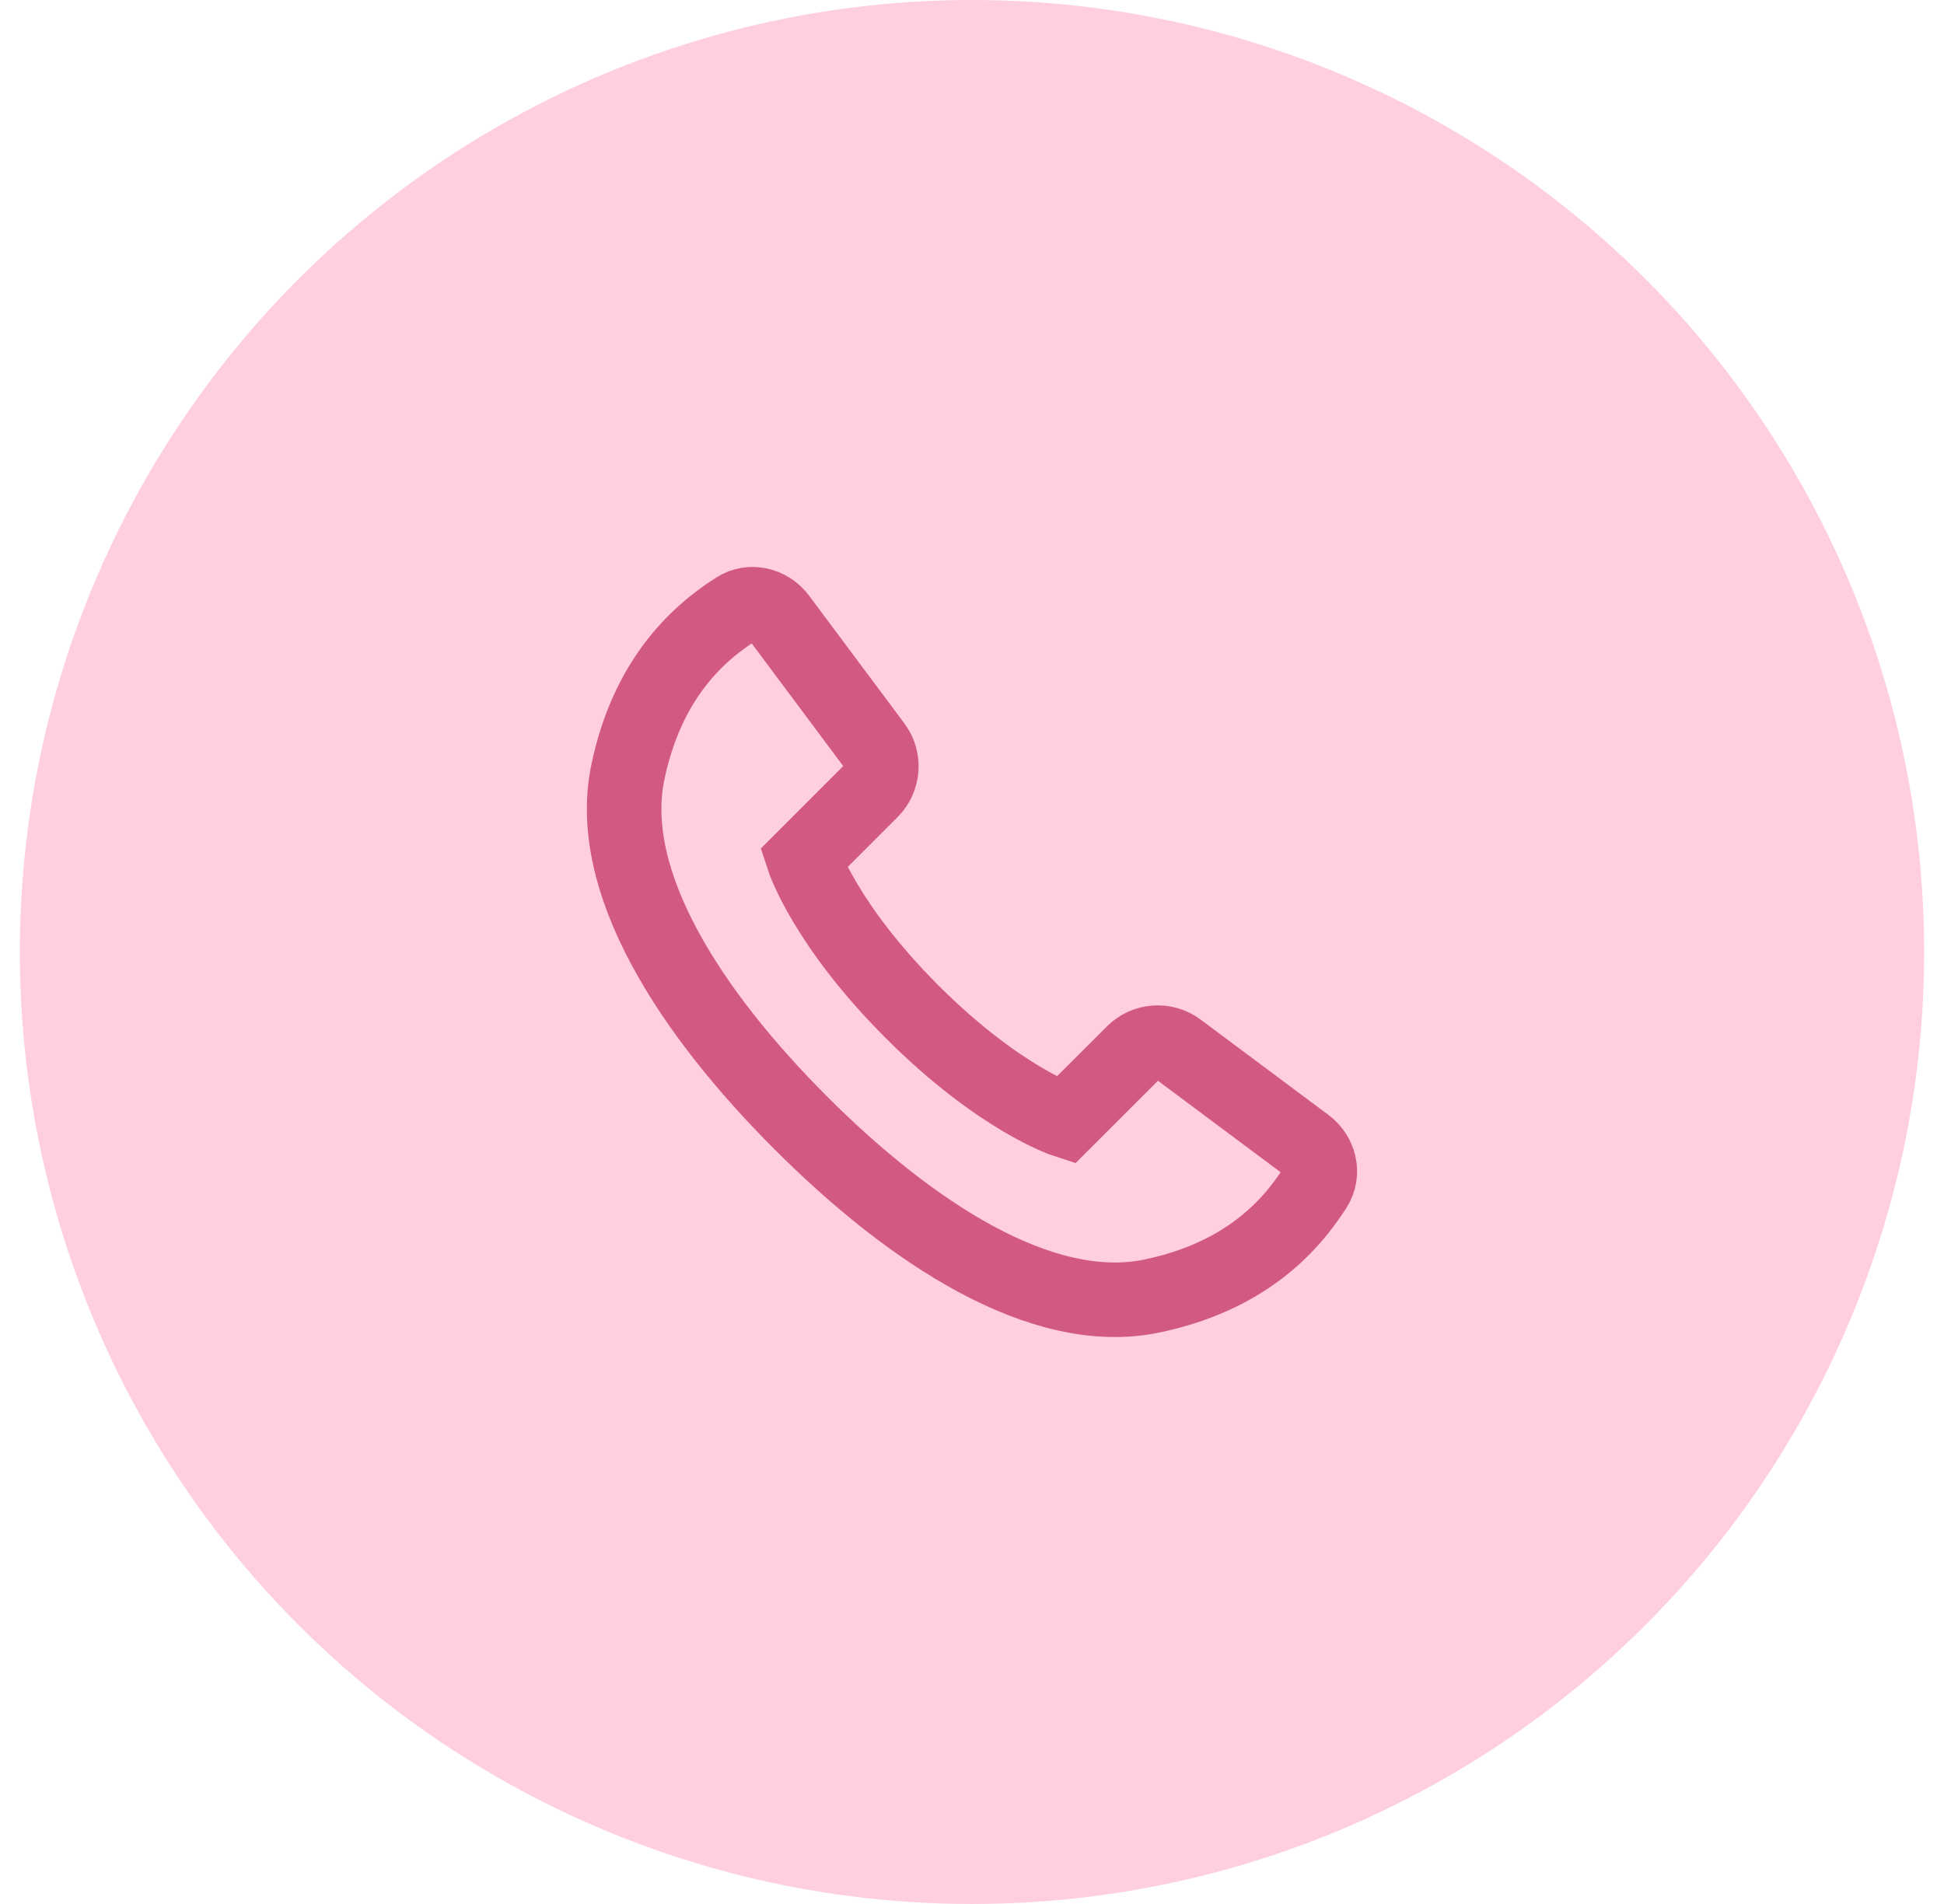
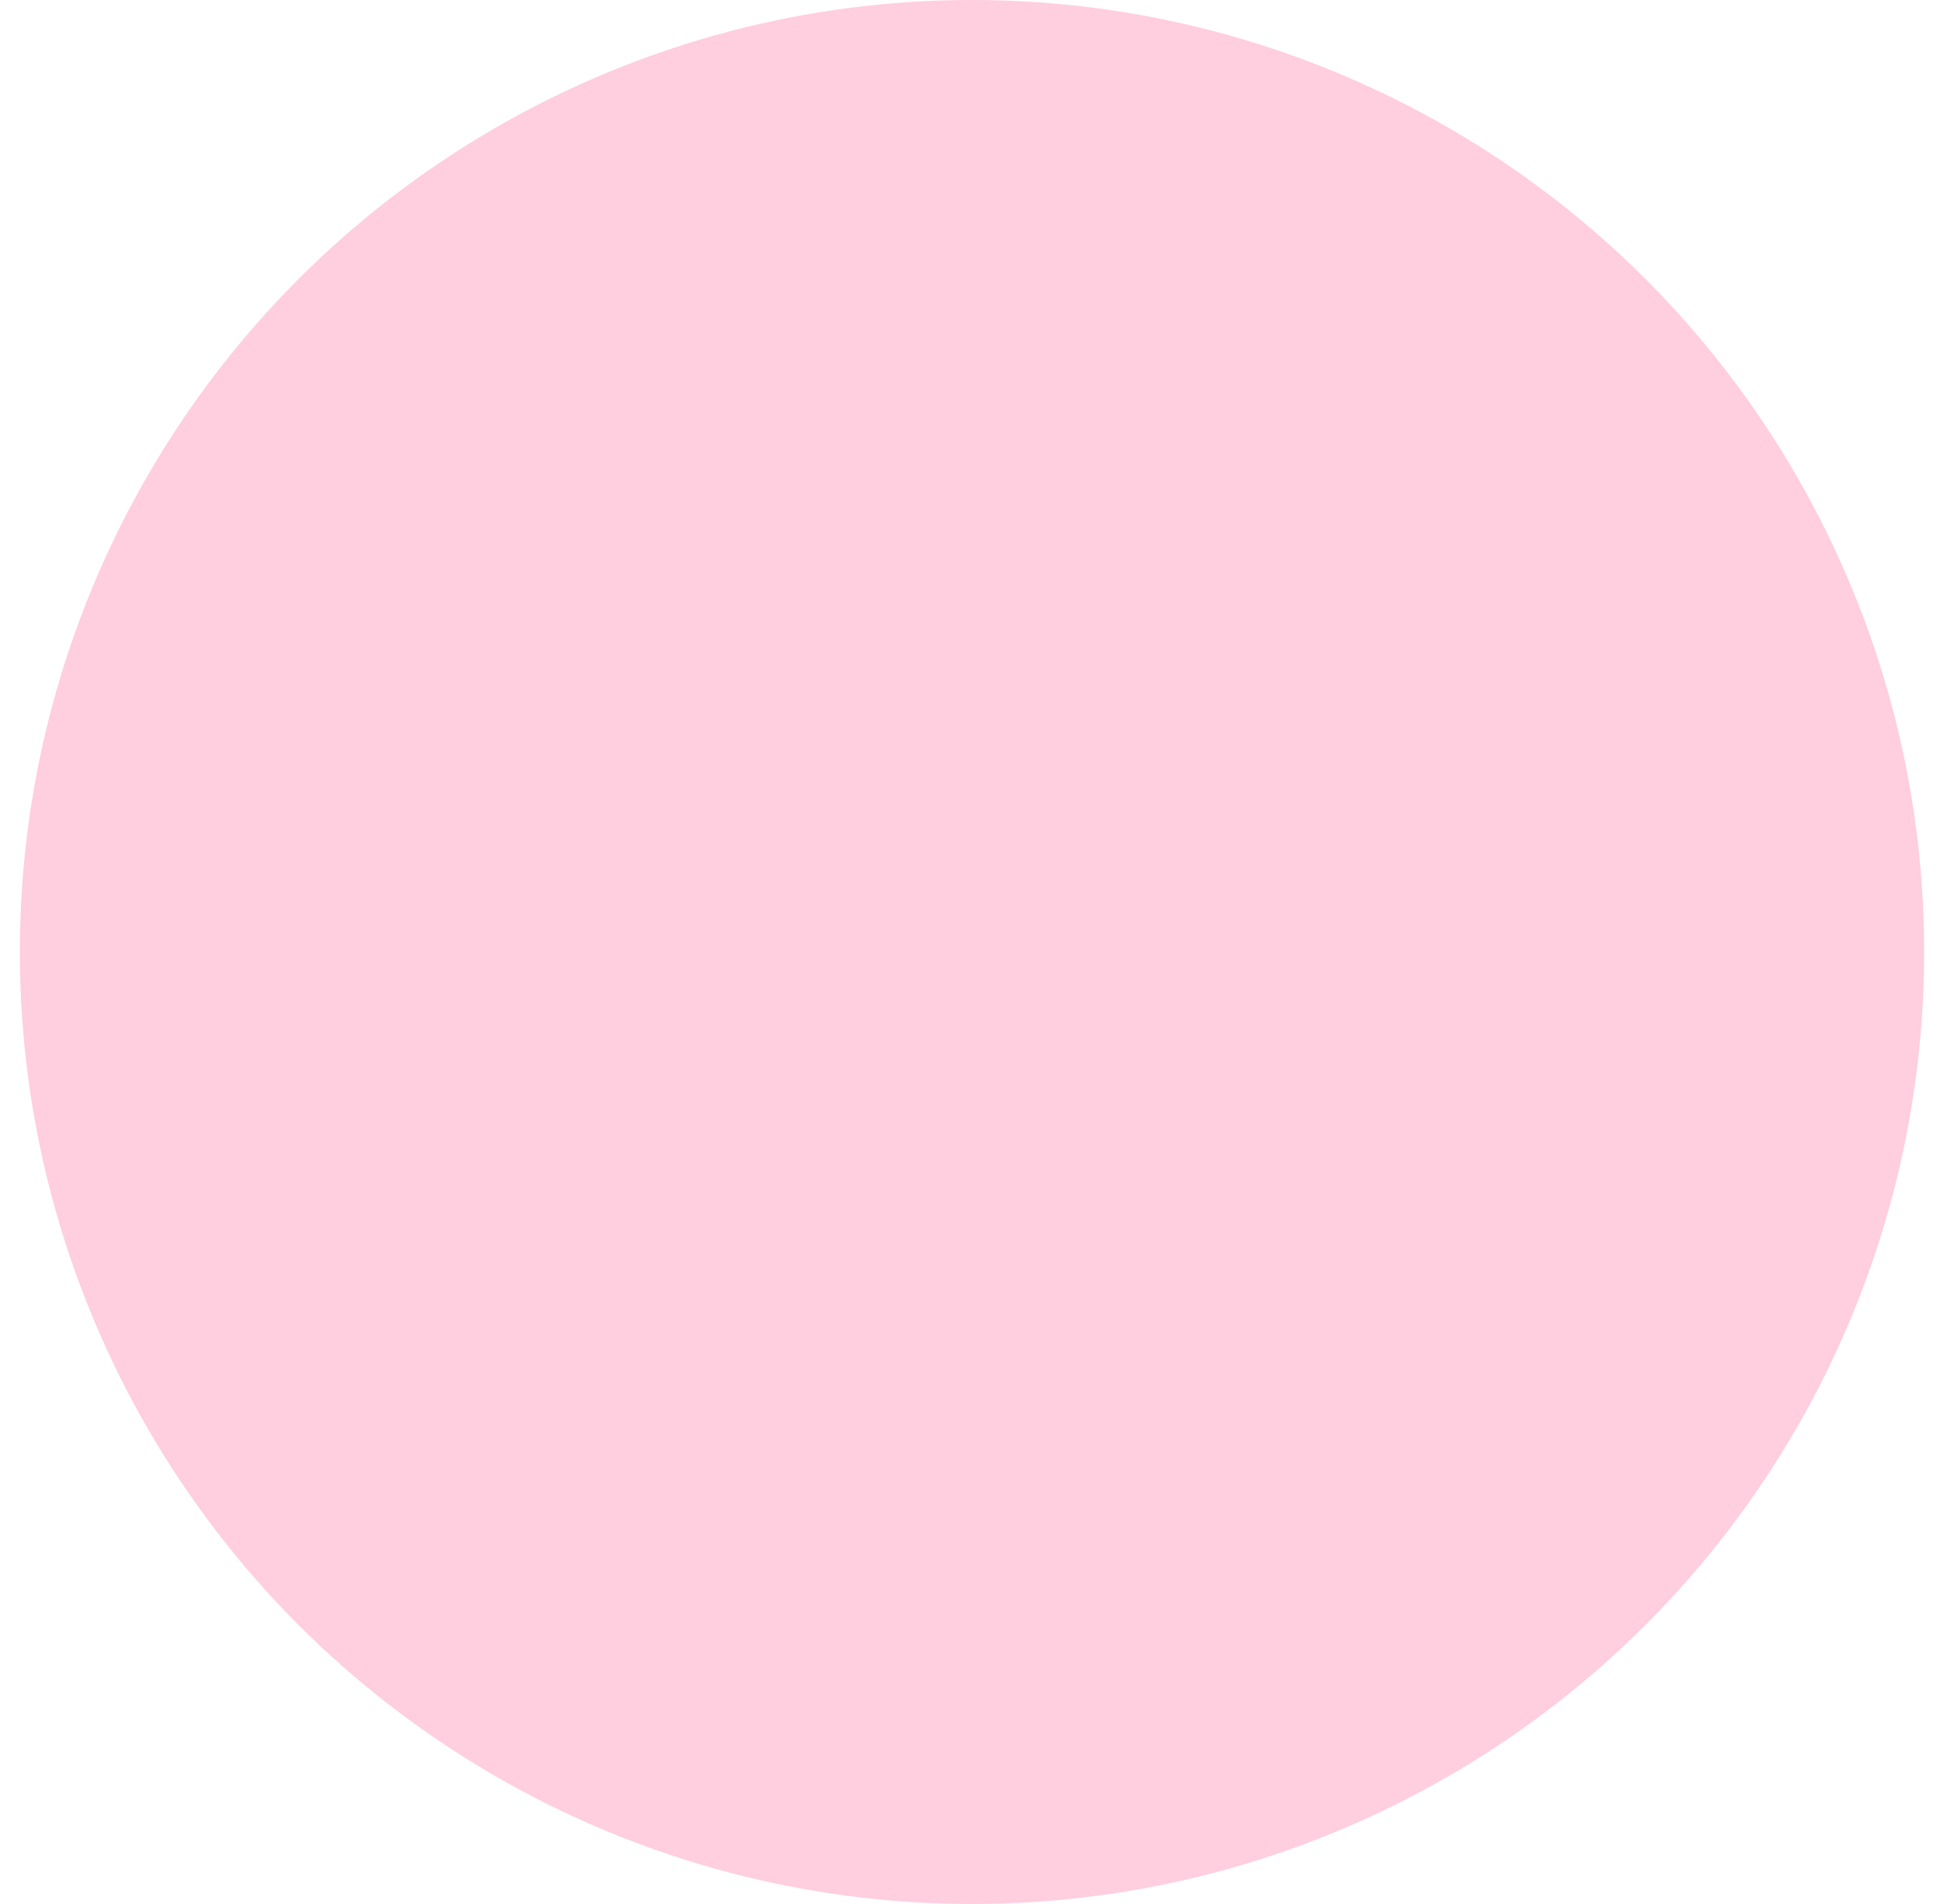
<svg xmlns="http://www.w3.org/2000/svg" width="49" height="48" viewBox="0 0 49 48" fill="none">
  <circle cx="24.5" cy="24" r="24" fill="#FFCEDF" />
-   <path d="M15.826 19.465C15.245 22.247 17.436 25.56 20.188 28.312C22.94 31.064 26.252 33.255 29.035 32.673C31.324 32.195 32.492 30.976 33.15 29.938C33.376 29.579 33.262 29.114 32.922 28.86L29.702 26.458C29.355 26.199 28.87 26.234 28.564 26.541L26.854 28.25C26.854 28.25 25.193 27.71 22.991 25.508C20.79 23.307 20.25 21.646 20.25 21.646L21.959 19.936C22.265 19.63 22.301 19.145 22.042 18.798L19.64 15.578C19.386 15.238 18.921 15.123 18.562 15.35C17.524 16.008 16.305 17.176 15.826 19.465Z" stroke="#D25984" stroke-width="1.879" />
</svg>